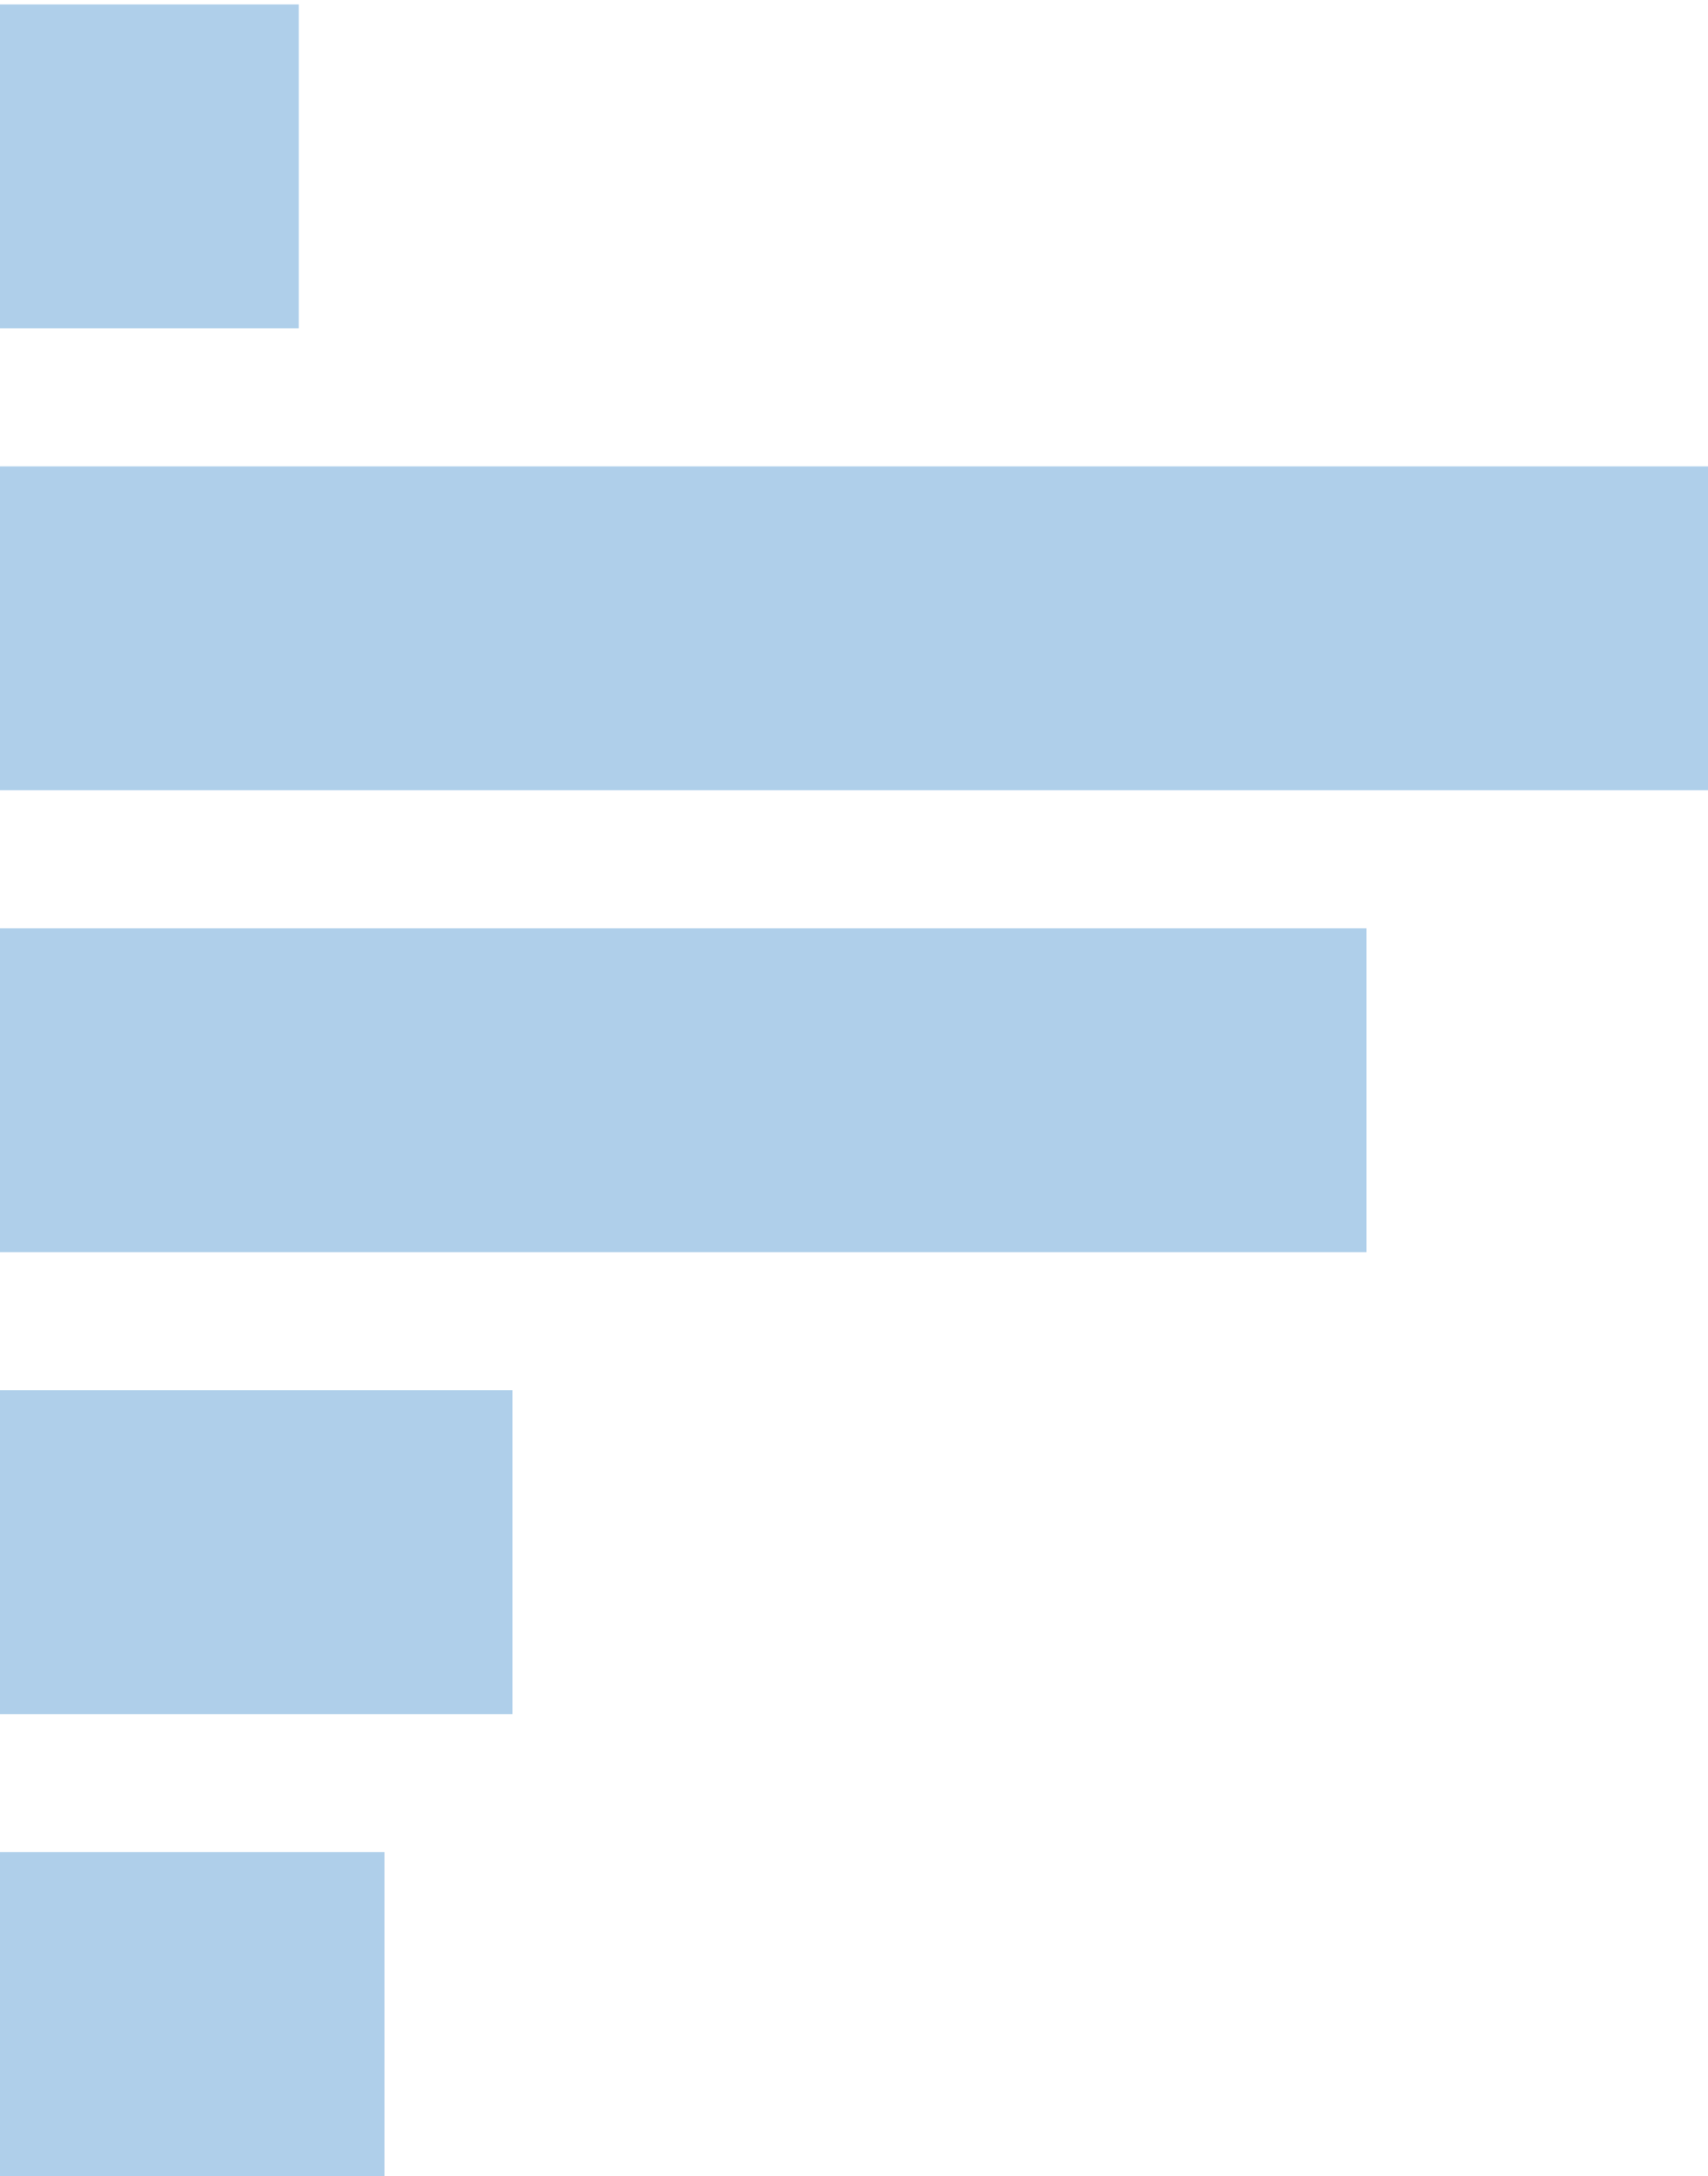
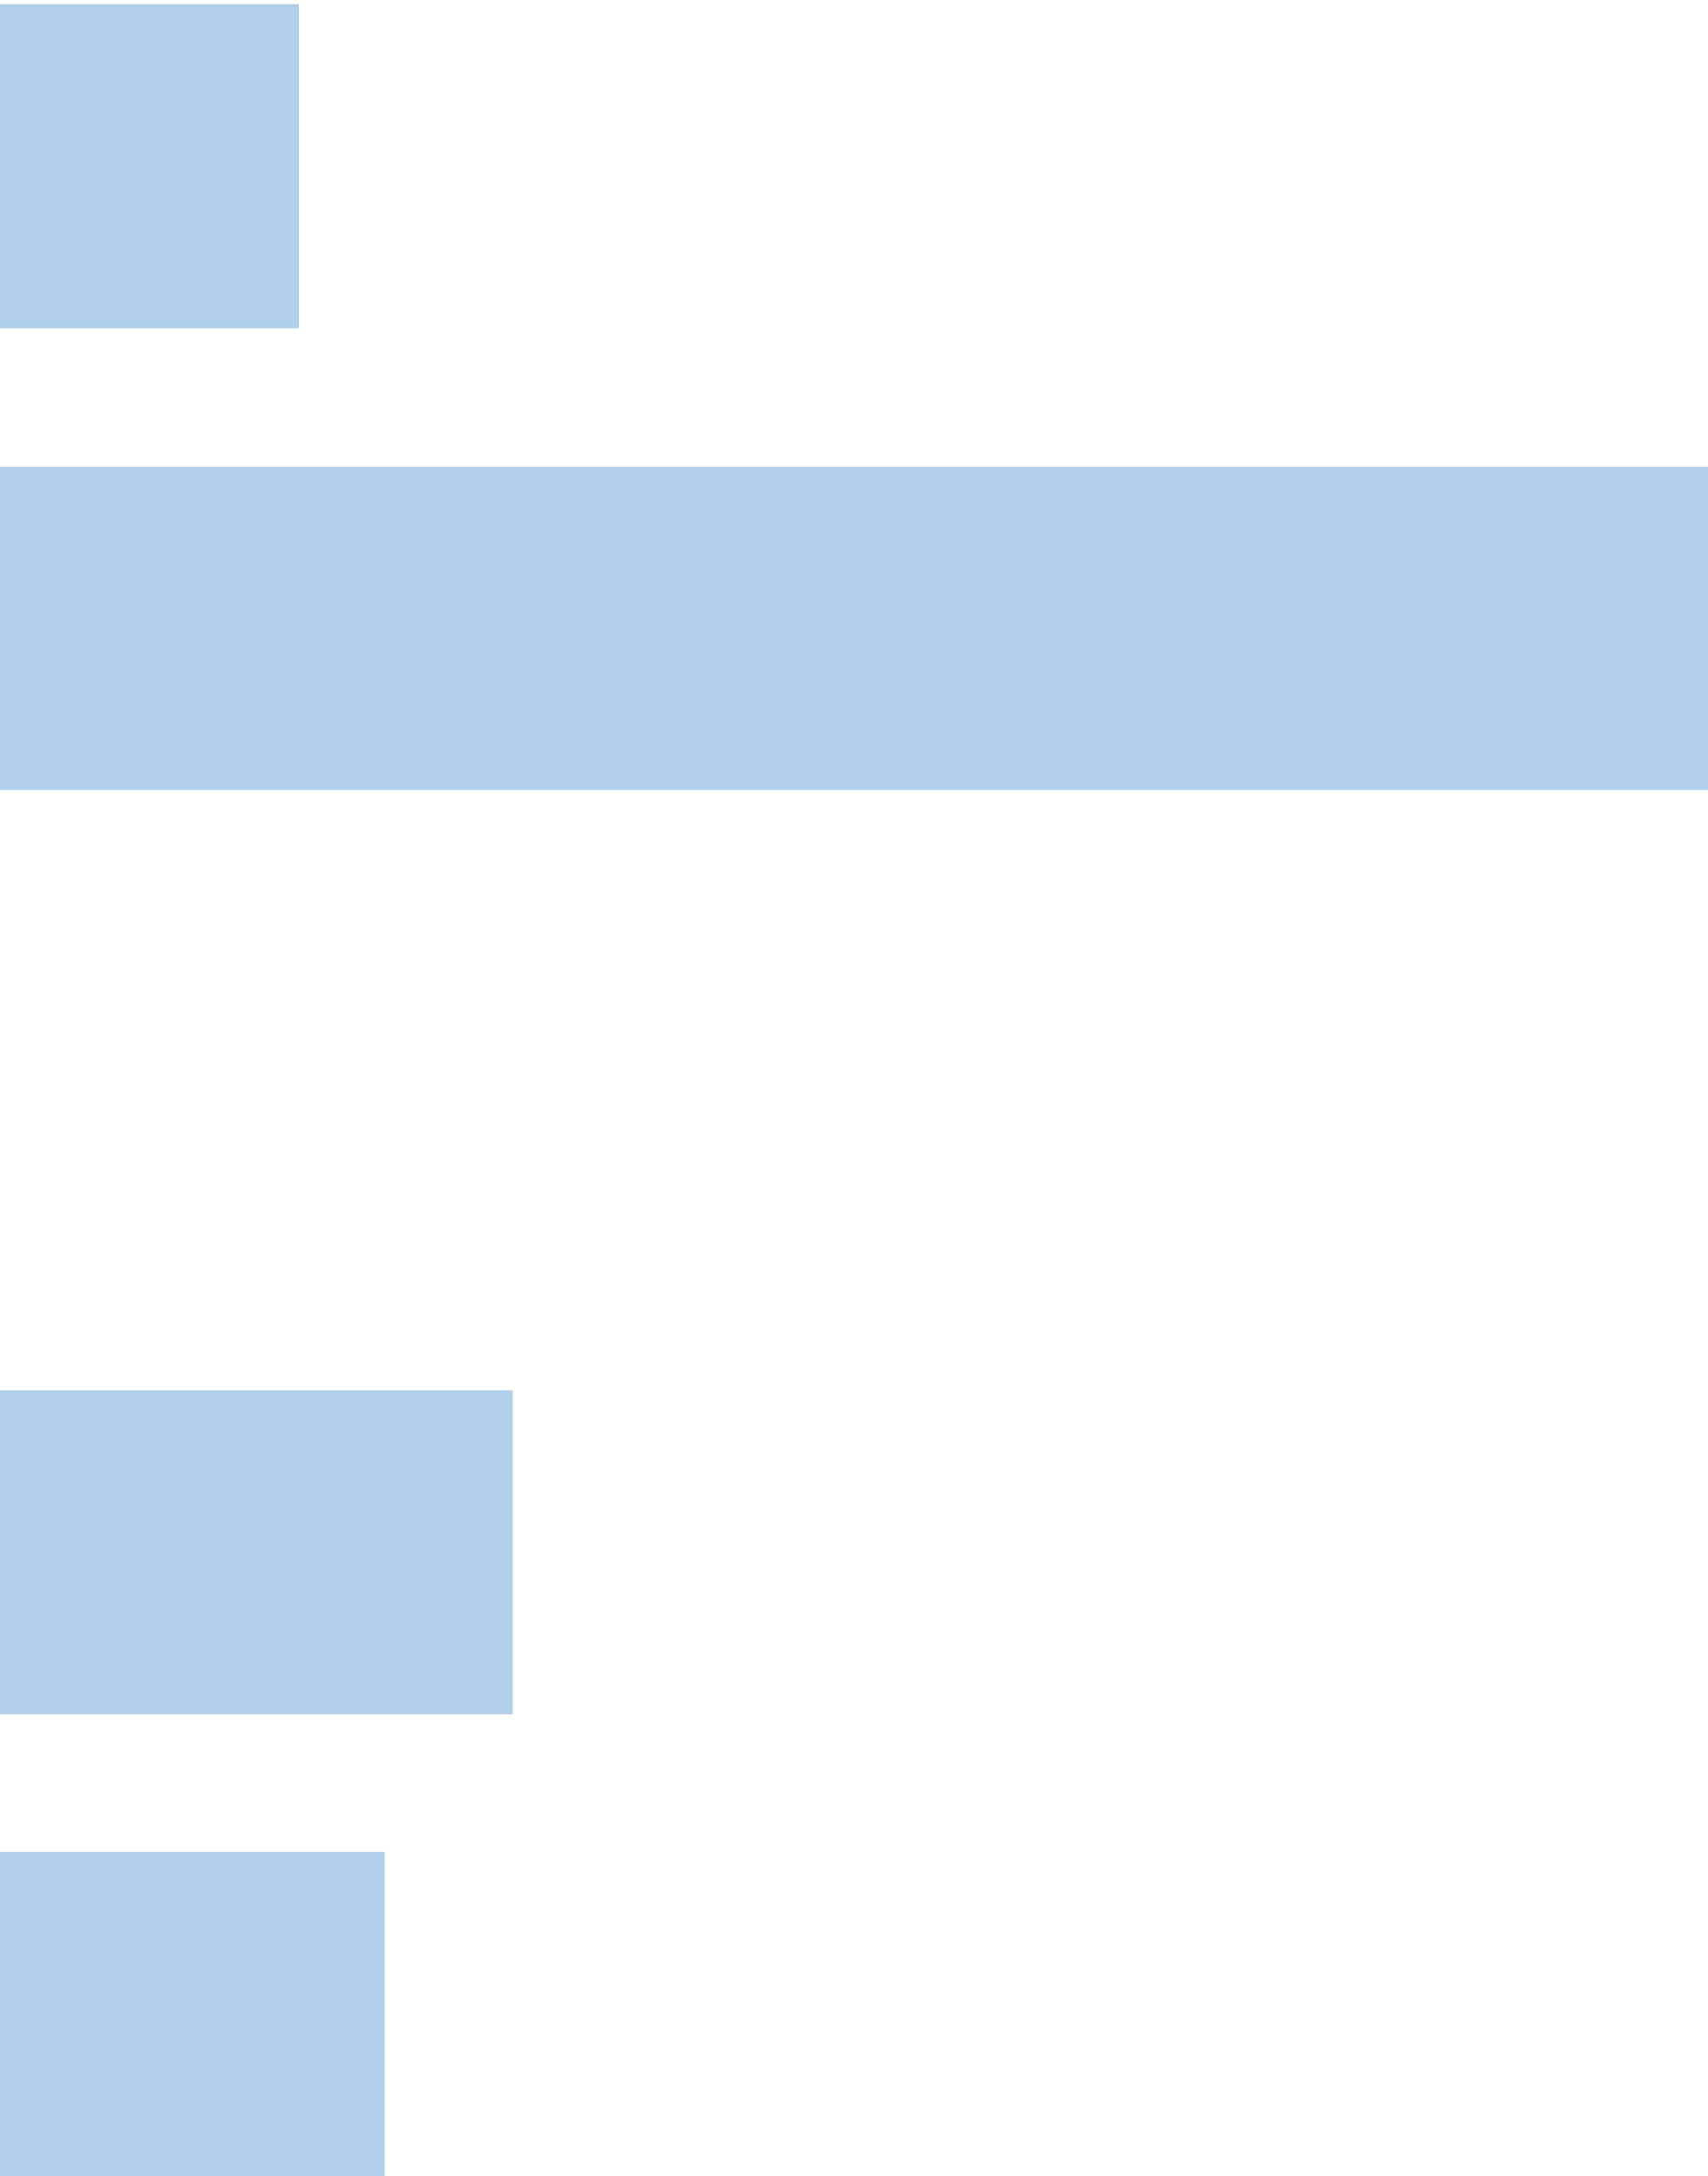
<svg xmlns="http://www.w3.org/2000/svg" id="Layer_1" x="0px" y="0px" viewBox="0 0 307 391" style="enable-background:new 0 0 307 391;" xml:space="preserve">
  <style type="text/css"> .st0{fill:#AFCFEA;} </style>
  <rect y="0.8" class="st0" width="53.7" height="58.2" />
  <rect y="83.8" class="st0" width="307" height="58.2" />
-   <rect y="166.8" class="st0" width="245.6" height="58.2" />
  <rect y="249.8" class="st0" width="92.1" height="58.2" />
  <rect y="332.8" class="st0" width="69.1" height="58.2" />
</svg>